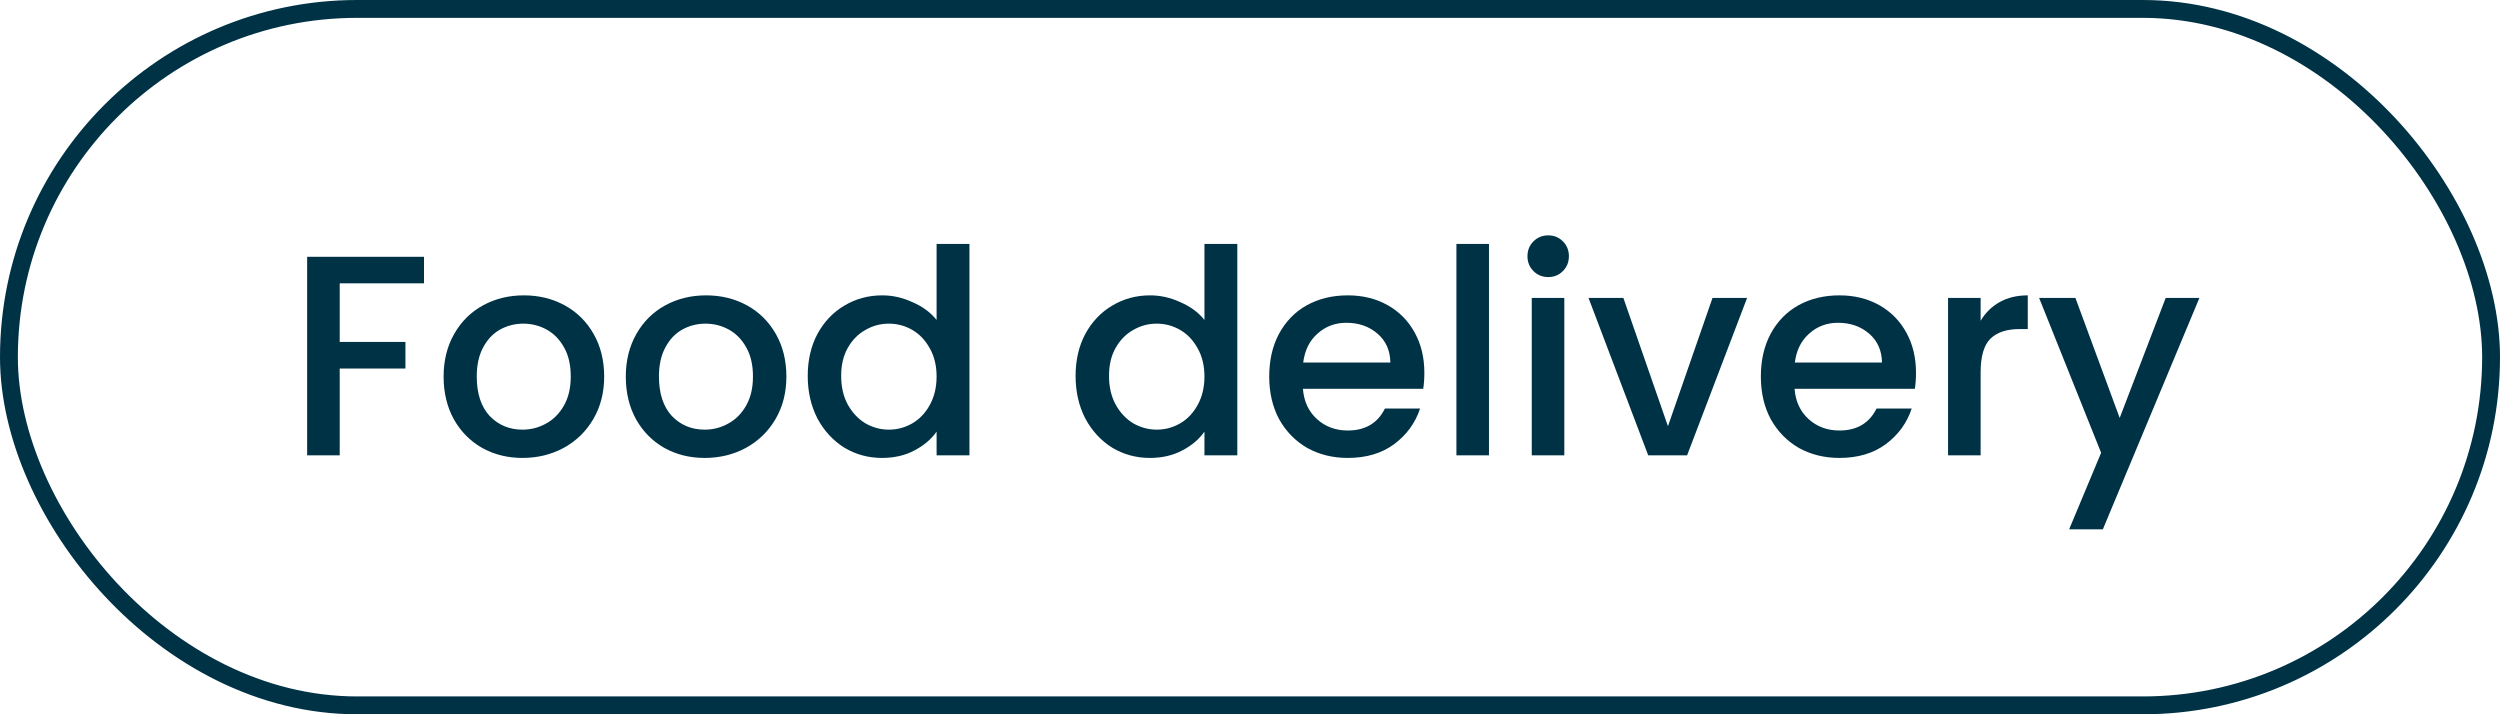
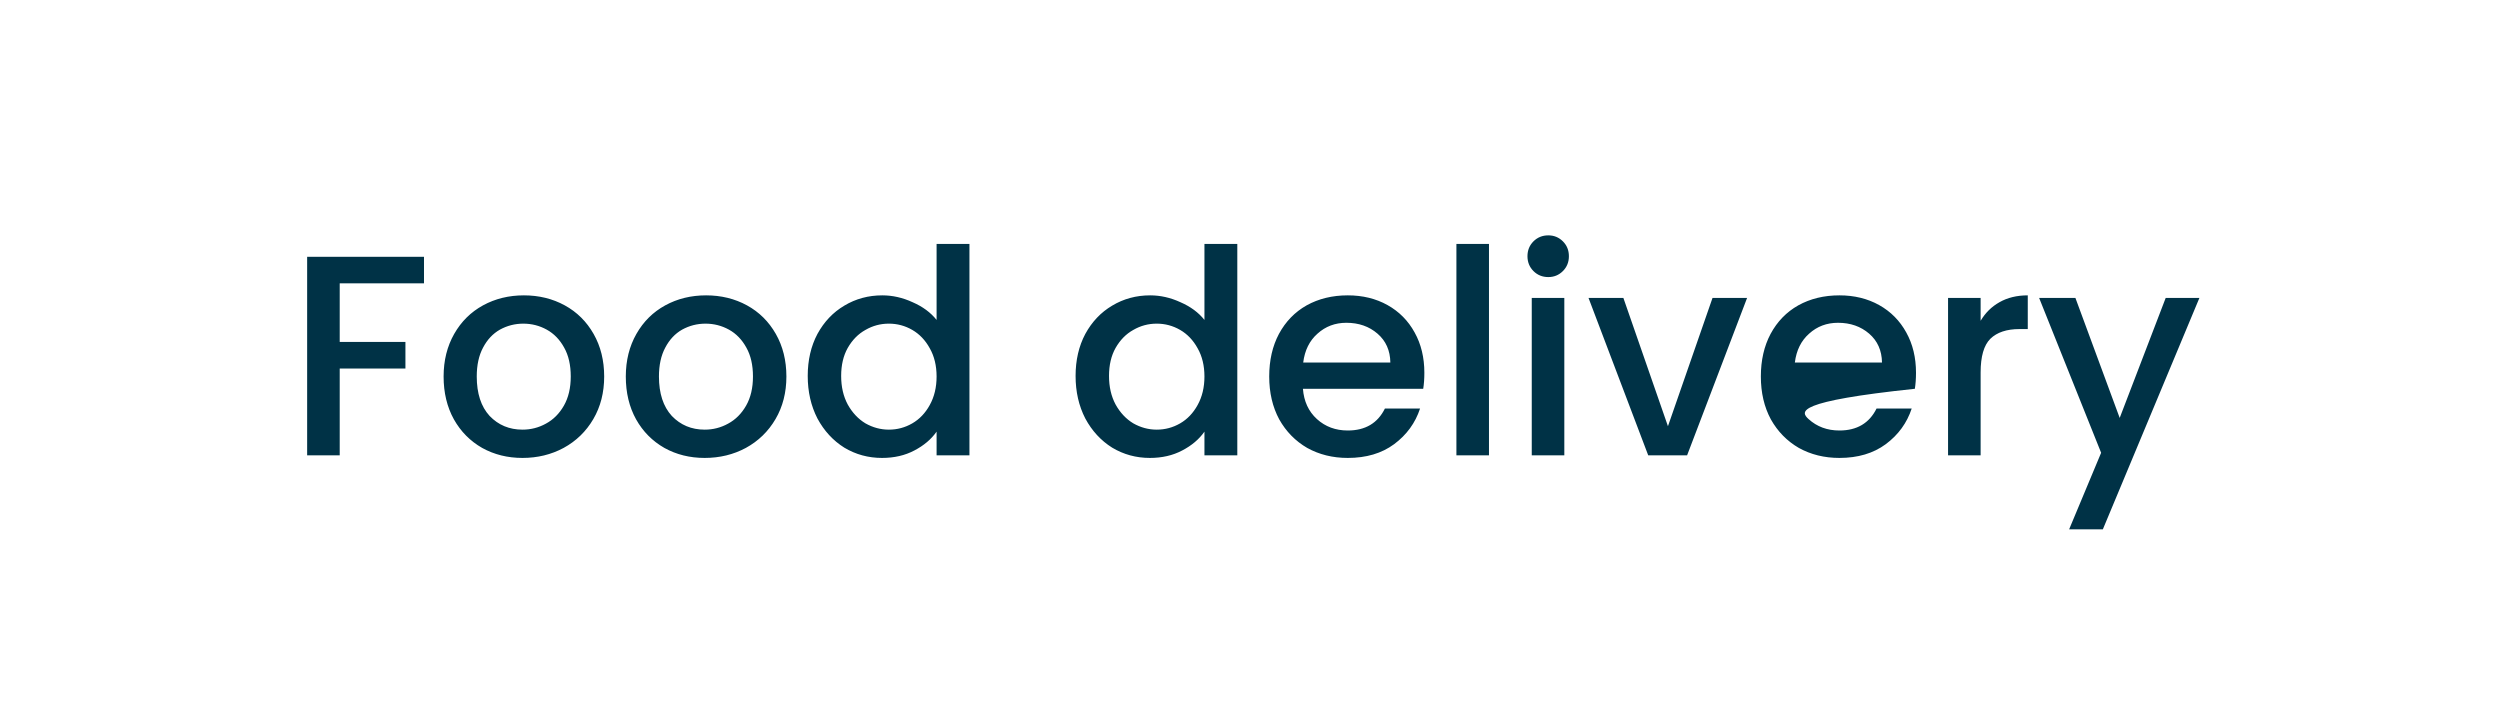
<svg xmlns="http://www.w3.org/2000/svg" width="140" height="40" viewBox="0 0 140 40" fill="none">
-   <rect x="0.5" y="0.5" width="139" height="39" rx="19.5" stroke="#003246" />
-   <path d="M23.744 14.38V15.868H19.024V19.148H22.704V20.636H19.024V25.5H17.2V14.38H23.744ZM29.258 25.644C28.426 25.644 27.674 25.457 27.002 25.084C26.33 24.7 25.802 24.167 25.418 23.484C25.034 22.791 24.842 21.991 24.842 21.084C24.842 20.188 25.04 19.393 25.434 18.7C25.829 18.007 26.368 17.473 27.05 17.1C27.733 16.727 28.496 16.54 29.338 16.54C30.181 16.54 30.944 16.727 31.626 17.1C32.309 17.473 32.848 18.007 33.242 18.7C33.637 19.393 33.834 20.188 33.834 21.084C33.834 21.98 33.632 22.775 33.226 23.468C32.821 24.161 32.266 24.7 31.562 25.084C30.869 25.457 30.101 25.644 29.258 25.644ZM29.258 24.06C29.728 24.06 30.165 23.948 30.57 23.724C30.986 23.5 31.322 23.164 31.578 22.716C31.834 22.268 31.962 21.724 31.962 21.084C31.962 20.444 31.84 19.905 31.594 19.468C31.349 19.02 31.024 18.684 30.618 18.46C30.213 18.236 29.776 18.124 29.306 18.124C28.837 18.124 28.4 18.236 27.994 18.46C27.6 18.684 27.285 19.02 27.05 19.468C26.816 19.905 26.698 20.444 26.698 21.084C26.698 22.033 26.938 22.769 27.418 23.292C27.909 23.804 28.522 24.06 29.258 24.06ZM39.462 25.644C38.63 25.644 37.877 25.457 37.206 25.084C36.533 24.7 36.005 24.167 35.621 23.484C35.237 22.791 35.045 21.991 35.045 21.084C35.045 20.188 35.243 19.393 35.638 18.7C36.032 18.007 36.571 17.473 37.254 17.1C37.936 16.727 38.699 16.54 39.541 16.54C40.384 16.54 41.147 16.727 41.83 17.1C42.512 17.473 43.051 18.007 43.446 18.7C43.84 19.393 44.038 20.188 44.038 21.084C44.038 21.98 43.835 22.775 43.429 23.468C43.024 24.161 42.469 24.7 41.766 25.084C41.072 25.457 40.304 25.644 39.462 25.644ZM39.462 24.06C39.931 24.06 40.368 23.948 40.773 23.724C41.19 23.5 41.526 23.164 41.782 22.716C42.038 22.268 42.166 21.724 42.166 21.084C42.166 20.444 42.043 19.905 41.797 19.468C41.552 19.02 41.227 18.684 40.822 18.46C40.416 18.236 39.979 18.124 39.51 18.124C39.04 18.124 38.603 18.236 38.197 18.46C37.803 18.684 37.488 19.02 37.254 19.468C37.019 19.905 36.901 20.444 36.901 21.084C36.901 22.033 37.142 22.769 37.621 23.292C38.112 23.804 38.725 24.06 39.462 24.06ZM45.233 21.052C45.233 20.167 45.414 19.383 45.777 18.7C46.15 18.017 46.651 17.489 47.281 17.116C47.921 16.732 48.63 16.54 49.409 16.54C49.985 16.54 50.55 16.668 51.105 16.924C51.67 17.169 52.118 17.5 52.449 17.916V13.66H54.289V25.5H52.449V24.172C52.15 24.599 51.734 24.951 51.201 25.228C50.678 25.505 50.075 25.644 49.393 25.644C48.625 25.644 47.921 25.452 47.281 25.068C46.651 24.673 46.15 24.129 45.777 23.436C45.414 22.732 45.233 21.937 45.233 21.052ZM52.449 21.084C52.449 20.476 52.321 19.948 52.065 19.5C51.819 19.052 51.494 18.711 51.089 18.476C50.683 18.241 50.246 18.124 49.777 18.124C49.307 18.124 48.87 18.241 48.465 18.476C48.059 18.7 47.729 19.036 47.473 19.484C47.227 19.921 47.105 20.444 47.105 21.052C47.105 21.66 47.227 22.193 47.473 22.652C47.729 23.111 48.059 23.463 48.465 23.708C48.881 23.943 49.318 24.06 49.777 24.06C50.246 24.06 50.683 23.943 51.089 23.708C51.494 23.473 51.819 23.132 52.065 22.684C52.321 22.225 52.449 21.692 52.449 21.084ZM60.233 21.052C60.233 20.167 60.414 19.383 60.777 18.7C61.15 18.017 61.651 17.489 62.281 17.116C62.921 16.732 63.63 16.54 64.409 16.54C64.985 16.54 65.55 16.668 66.105 16.924C66.67 17.169 67.118 17.5 67.449 17.916V13.66H69.289V25.5H67.449V24.172C67.15 24.599 66.734 24.951 66.201 25.228C65.678 25.505 65.075 25.644 64.393 25.644C63.625 25.644 62.921 25.452 62.281 25.068C61.651 24.673 61.15 24.129 60.777 23.436C60.414 22.732 60.233 21.937 60.233 21.052ZM67.449 21.084C67.449 20.476 67.321 19.948 67.065 19.5C66.819 19.052 66.494 18.711 66.089 18.476C65.683 18.241 65.246 18.124 64.777 18.124C64.307 18.124 63.87 18.241 63.465 18.476C63.059 18.7 62.729 19.036 62.473 19.484C62.227 19.921 62.105 20.444 62.105 21.052C62.105 21.66 62.227 22.193 62.473 22.652C62.729 23.111 63.059 23.463 63.465 23.708C63.881 23.943 64.318 24.06 64.777 24.06C65.246 24.06 65.683 23.943 66.089 23.708C66.494 23.473 66.819 23.132 67.065 22.684C67.321 22.225 67.449 21.692 67.449 21.084ZM79.764 20.876C79.764 21.207 79.743 21.505 79.7 21.772H72.964C73.018 22.476 73.279 23.041 73.748 23.468C74.218 23.895 74.794 24.108 75.476 24.108C76.458 24.108 77.151 23.697 77.556 22.876H79.524C79.258 23.687 78.772 24.353 78.068 24.876C77.375 25.388 76.511 25.644 75.476 25.644C74.634 25.644 73.876 25.457 73.204 25.084C72.543 24.7 72.02 24.167 71.636 23.484C71.263 22.791 71.076 21.991 71.076 21.084C71.076 20.177 71.258 19.383 71.62 18.7C71.994 18.007 72.511 17.473 73.172 17.1C73.844 16.727 74.612 16.54 75.476 16.54C76.308 16.54 77.05 16.721 77.7 17.084C78.351 17.447 78.858 17.959 79.22 18.62C79.583 19.271 79.764 20.023 79.764 20.876ZM77.86 20.3C77.85 19.628 77.61 19.089 77.14 18.684C76.671 18.279 76.09 18.076 75.396 18.076C74.767 18.076 74.228 18.279 73.78 18.684C73.332 19.079 73.066 19.617 72.98 20.3H77.86ZM83.383 13.66V25.5H81.559V13.66H83.383ZM86.706 15.516C86.376 15.516 86.098 15.404 85.874 15.18C85.65 14.956 85.538 14.679 85.538 14.348C85.538 14.017 85.65 13.74 85.874 13.516C86.098 13.292 86.376 13.18 86.706 13.18C87.026 13.18 87.298 13.292 87.522 13.516C87.746 13.74 87.858 14.017 87.858 14.348C87.858 14.679 87.746 14.956 87.522 15.18C87.298 15.404 87.026 15.516 86.706 15.516ZM87.602 16.684V25.5H85.778V16.684H87.602ZM93.405 23.868L95.901 16.684H97.837L94.477 25.5H92.301L88.957 16.684H90.909L93.405 23.868ZM107.296 20.876C107.296 21.207 107.274 21.505 107.232 21.772H100.496C100.549 22.476 100.81 23.041 101.28 23.468C101.749 23.895 102.325 24.108 103.008 24.108C103.989 24.108 104.682 23.697 105.088 22.876H107.056C106.789 23.687 106.304 24.353 105.6 24.876C104.906 25.388 104.042 25.644 103.008 25.644C102.165 25.644 101.408 25.457 100.736 25.084C100.074 24.7 99.552 24.167 99.168 23.484C98.794 22.791 98.608 21.991 98.608 21.084C98.608 20.177 98.789 19.383 99.152 18.7C99.525 18.007 100.042 17.473 100.704 17.1C101.376 16.727 102.144 16.54 103.008 16.54C103.84 16.54 104.581 16.721 105.232 17.084C105.882 17.447 106.389 17.959 106.752 18.62C107.114 19.271 107.296 20.023 107.296 20.876ZM105.392 20.3C105.381 19.628 105.141 19.089 104.672 18.684C104.202 18.279 103.621 18.076 102.928 18.076C102.298 18.076 101.76 18.279 101.312 18.684C100.864 19.079 100.597 19.617 100.512 20.3H105.392ZM110.915 17.964C111.181 17.516 111.533 17.169 111.971 16.924C112.419 16.668 112.947 16.54 113.555 16.54V18.428H113.091C112.376 18.428 111.832 18.609 111.459 18.972C111.096 19.335 110.915 19.964 110.915 20.86V25.5H109.091V16.684H110.915V17.964ZM123.167 16.684L117.759 29.644H115.871L117.663 25.356L114.191 16.684H116.223L118.703 23.404L121.279 16.684H123.167Z" fill="#003246" />
+   <path d="M23.744 14.38V15.868H19.024V19.148H22.704V20.636H19.024V25.5H17.2V14.38H23.744ZM29.258 25.644C28.426 25.644 27.674 25.457 27.002 25.084C26.33 24.7 25.802 24.167 25.418 23.484C25.034 22.791 24.842 21.991 24.842 21.084C24.842 20.188 25.04 19.393 25.434 18.7C25.829 18.007 26.368 17.473 27.05 17.1C27.733 16.727 28.496 16.54 29.338 16.54C30.181 16.54 30.944 16.727 31.626 17.1C32.309 17.473 32.848 18.007 33.242 18.7C33.637 19.393 33.834 20.188 33.834 21.084C33.834 21.98 33.632 22.775 33.226 23.468C32.821 24.161 32.266 24.7 31.562 25.084C30.869 25.457 30.101 25.644 29.258 25.644ZM29.258 24.06C29.728 24.06 30.165 23.948 30.57 23.724C30.986 23.5 31.322 23.164 31.578 22.716C31.834 22.268 31.962 21.724 31.962 21.084C31.962 20.444 31.84 19.905 31.594 19.468C31.349 19.02 31.024 18.684 30.618 18.46C30.213 18.236 29.776 18.124 29.306 18.124C28.837 18.124 28.4 18.236 27.994 18.46C27.6 18.684 27.285 19.02 27.05 19.468C26.816 19.905 26.698 20.444 26.698 21.084C26.698 22.033 26.938 22.769 27.418 23.292C27.909 23.804 28.522 24.06 29.258 24.06ZM39.462 25.644C38.63 25.644 37.877 25.457 37.206 25.084C36.533 24.7 36.005 24.167 35.621 23.484C35.237 22.791 35.045 21.991 35.045 21.084C35.045 20.188 35.243 19.393 35.638 18.7C36.032 18.007 36.571 17.473 37.254 17.1C37.936 16.727 38.699 16.54 39.541 16.54C40.384 16.54 41.147 16.727 41.83 17.1C42.512 17.473 43.051 18.007 43.446 18.7C43.84 19.393 44.038 20.188 44.038 21.084C44.038 21.98 43.835 22.775 43.429 23.468C43.024 24.161 42.469 24.7 41.766 25.084C41.072 25.457 40.304 25.644 39.462 25.644ZM39.462 24.06C39.931 24.06 40.368 23.948 40.773 23.724C41.19 23.5 41.526 23.164 41.782 22.716C42.038 22.268 42.166 21.724 42.166 21.084C42.166 20.444 42.043 19.905 41.797 19.468C41.552 19.02 41.227 18.684 40.822 18.46C40.416 18.236 39.979 18.124 39.51 18.124C39.04 18.124 38.603 18.236 38.197 18.46C37.803 18.684 37.488 19.02 37.254 19.468C37.019 19.905 36.901 20.444 36.901 21.084C36.901 22.033 37.142 22.769 37.621 23.292C38.112 23.804 38.725 24.06 39.462 24.06ZM45.233 21.052C45.233 20.167 45.414 19.383 45.777 18.7C46.15 18.017 46.651 17.489 47.281 17.116C47.921 16.732 48.63 16.54 49.409 16.54C49.985 16.54 50.55 16.668 51.105 16.924C51.67 17.169 52.118 17.5 52.449 17.916V13.66H54.289V25.5H52.449V24.172C52.15 24.599 51.734 24.951 51.201 25.228C50.678 25.505 50.075 25.644 49.393 25.644C48.625 25.644 47.921 25.452 47.281 25.068C46.651 24.673 46.15 24.129 45.777 23.436C45.414 22.732 45.233 21.937 45.233 21.052ZM52.449 21.084C52.449 20.476 52.321 19.948 52.065 19.5C51.819 19.052 51.494 18.711 51.089 18.476C50.683 18.241 50.246 18.124 49.777 18.124C49.307 18.124 48.87 18.241 48.465 18.476C48.059 18.7 47.729 19.036 47.473 19.484C47.227 19.921 47.105 20.444 47.105 21.052C47.105 21.66 47.227 22.193 47.473 22.652C47.729 23.111 48.059 23.463 48.465 23.708C48.881 23.943 49.318 24.06 49.777 24.06C50.246 24.06 50.683 23.943 51.089 23.708C51.494 23.473 51.819 23.132 52.065 22.684C52.321 22.225 52.449 21.692 52.449 21.084ZM60.233 21.052C60.233 20.167 60.414 19.383 60.777 18.7C61.15 18.017 61.651 17.489 62.281 17.116C62.921 16.732 63.63 16.54 64.409 16.54C64.985 16.54 65.55 16.668 66.105 16.924C66.67 17.169 67.118 17.5 67.449 17.916V13.66H69.289V25.5H67.449V24.172C67.15 24.599 66.734 24.951 66.201 25.228C65.678 25.505 65.075 25.644 64.393 25.644C63.625 25.644 62.921 25.452 62.281 25.068C61.651 24.673 61.15 24.129 60.777 23.436C60.414 22.732 60.233 21.937 60.233 21.052ZM67.449 21.084C67.449 20.476 67.321 19.948 67.065 19.5C66.819 19.052 66.494 18.711 66.089 18.476C65.683 18.241 65.246 18.124 64.777 18.124C64.307 18.124 63.87 18.241 63.465 18.476C63.059 18.7 62.729 19.036 62.473 19.484C62.227 19.921 62.105 20.444 62.105 21.052C62.105 21.66 62.227 22.193 62.473 22.652C62.729 23.111 63.059 23.463 63.465 23.708C63.881 23.943 64.318 24.06 64.777 24.06C65.246 24.06 65.683 23.943 66.089 23.708C66.494 23.473 66.819 23.132 67.065 22.684C67.321 22.225 67.449 21.692 67.449 21.084ZM79.764 20.876C79.764 21.207 79.743 21.505 79.7 21.772H72.964C73.018 22.476 73.279 23.041 73.748 23.468C74.218 23.895 74.794 24.108 75.476 24.108C76.458 24.108 77.151 23.697 77.556 22.876H79.524C79.258 23.687 78.772 24.353 78.068 24.876C77.375 25.388 76.511 25.644 75.476 25.644C74.634 25.644 73.876 25.457 73.204 25.084C72.543 24.7 72.02 24.167 71.636 23.484C71.263 22.791 71.076 21.991 71.076 21.084C71.076 20.177 71.258 19.383 71.62 18.7C71.994 18.007 72.511 17.473 73.172 17.1C73.844 16.727 74.612 16.54 75.476 16.54C76.308 16.54 77.05 16.721 77.7 17.084C78.351 17.447 78.858 17.959 79.22 18.62C79.583 19.271 79.764 20.023 79.764 20.876ZM77.86 20.3C77.85 19.628 77.61 19.089 77.14 18.684C76.671 18.279 76.09 18.076 75.396 18.076C74.767 18.076 74.228 18.279 73.78 18.684C73.332 19.079 73.066 19.617 72.98 20.3H77.86ZM83.383 13.66V25.5H81.559V13.66H83.383ZM86.706 15.516C86.376 15.516 86.098 15.404 85.874 15.18C85.65 14.956 85.538 14.679 85.538 14.348C85.538 14.017 85.65 13.74 85.874 13.516C86.098 13.292 86.376 13.18 86.706 13.18C87.026 13.18 87.298 13.292 87.522 13.516C87.746 13.74 87.858 14.017 87.858 14.348C87.858 14.679 87.746 14.956 87.522 15.18C87.298 15.404 87.026 15.516 86.706 15.516ZM87.602 16.684V25.5H85.778V16.684H87.602ZM93.405 23.868L95.901 16.684H97.837L94.477 25.5H92.301L88.957 16.684H90.909L93.405 23.868ZM107.296 20.876C107.296 21.207 107.274 21.505 107.232 21.772C100.549 22.476 100.81 23.041 101.28 23.468C101.749 23.895 102.325 24.108 103.008 24.108C103.989 24.108 104.682 23.697 105.088 22.876H107.056C106.789 23.687 106.304 24.353 105.6 24.876C104.906 25.388 104.042 25.644 103.008 25.644C102.165 25.644 101.408 25.457 100.736 25.084C100.074 24.7 99.552 24.167 99.168 23.484C98.794 22.791 98.608 21.991 98.608 21.084C98.608 20.177 98.789 19.383 99.152 18.7C99.525 18.007 100.042 17.473 100.704 17.1C101.376 16.727 102.144 16.54 103.008 16.54C103.84 16.54 104.581 16.721 105.232 17.084C105.882 17.447 106.389 17.959 106.752 18.62C107.114 19.271 107.296 20.023 107.296 20.876ZM105.392 20.3C105.381 19.628 105.141 19.089 104.672 18.684C104.202 18.279 103.621 18.076 102.928 18.076C102.298 18.076 101.76 18.279 101.312 18.684C100.864 19.079 100.597 19.617 100.512 20.3H105.392ZM110.915 17.964C111.181 17.516 111.533 17.169 111.971 16.924C112.419 16.668 112.947 16.54 113.555 16.54V18.428H113.091C112.376 18.428 111.832 18.609 111.459 18.972C111.096 19.335 110.915 19.964 110.915 20.86V25.5H109.091V16.684H110.915V17.964ZM123.167 16.684L117.759 29.644H115.871L117.663 25.356L114.191 16.684H116.223L118.703 23.404L121.279 16.684H123.167Z" fill="#003246" />
</svg>